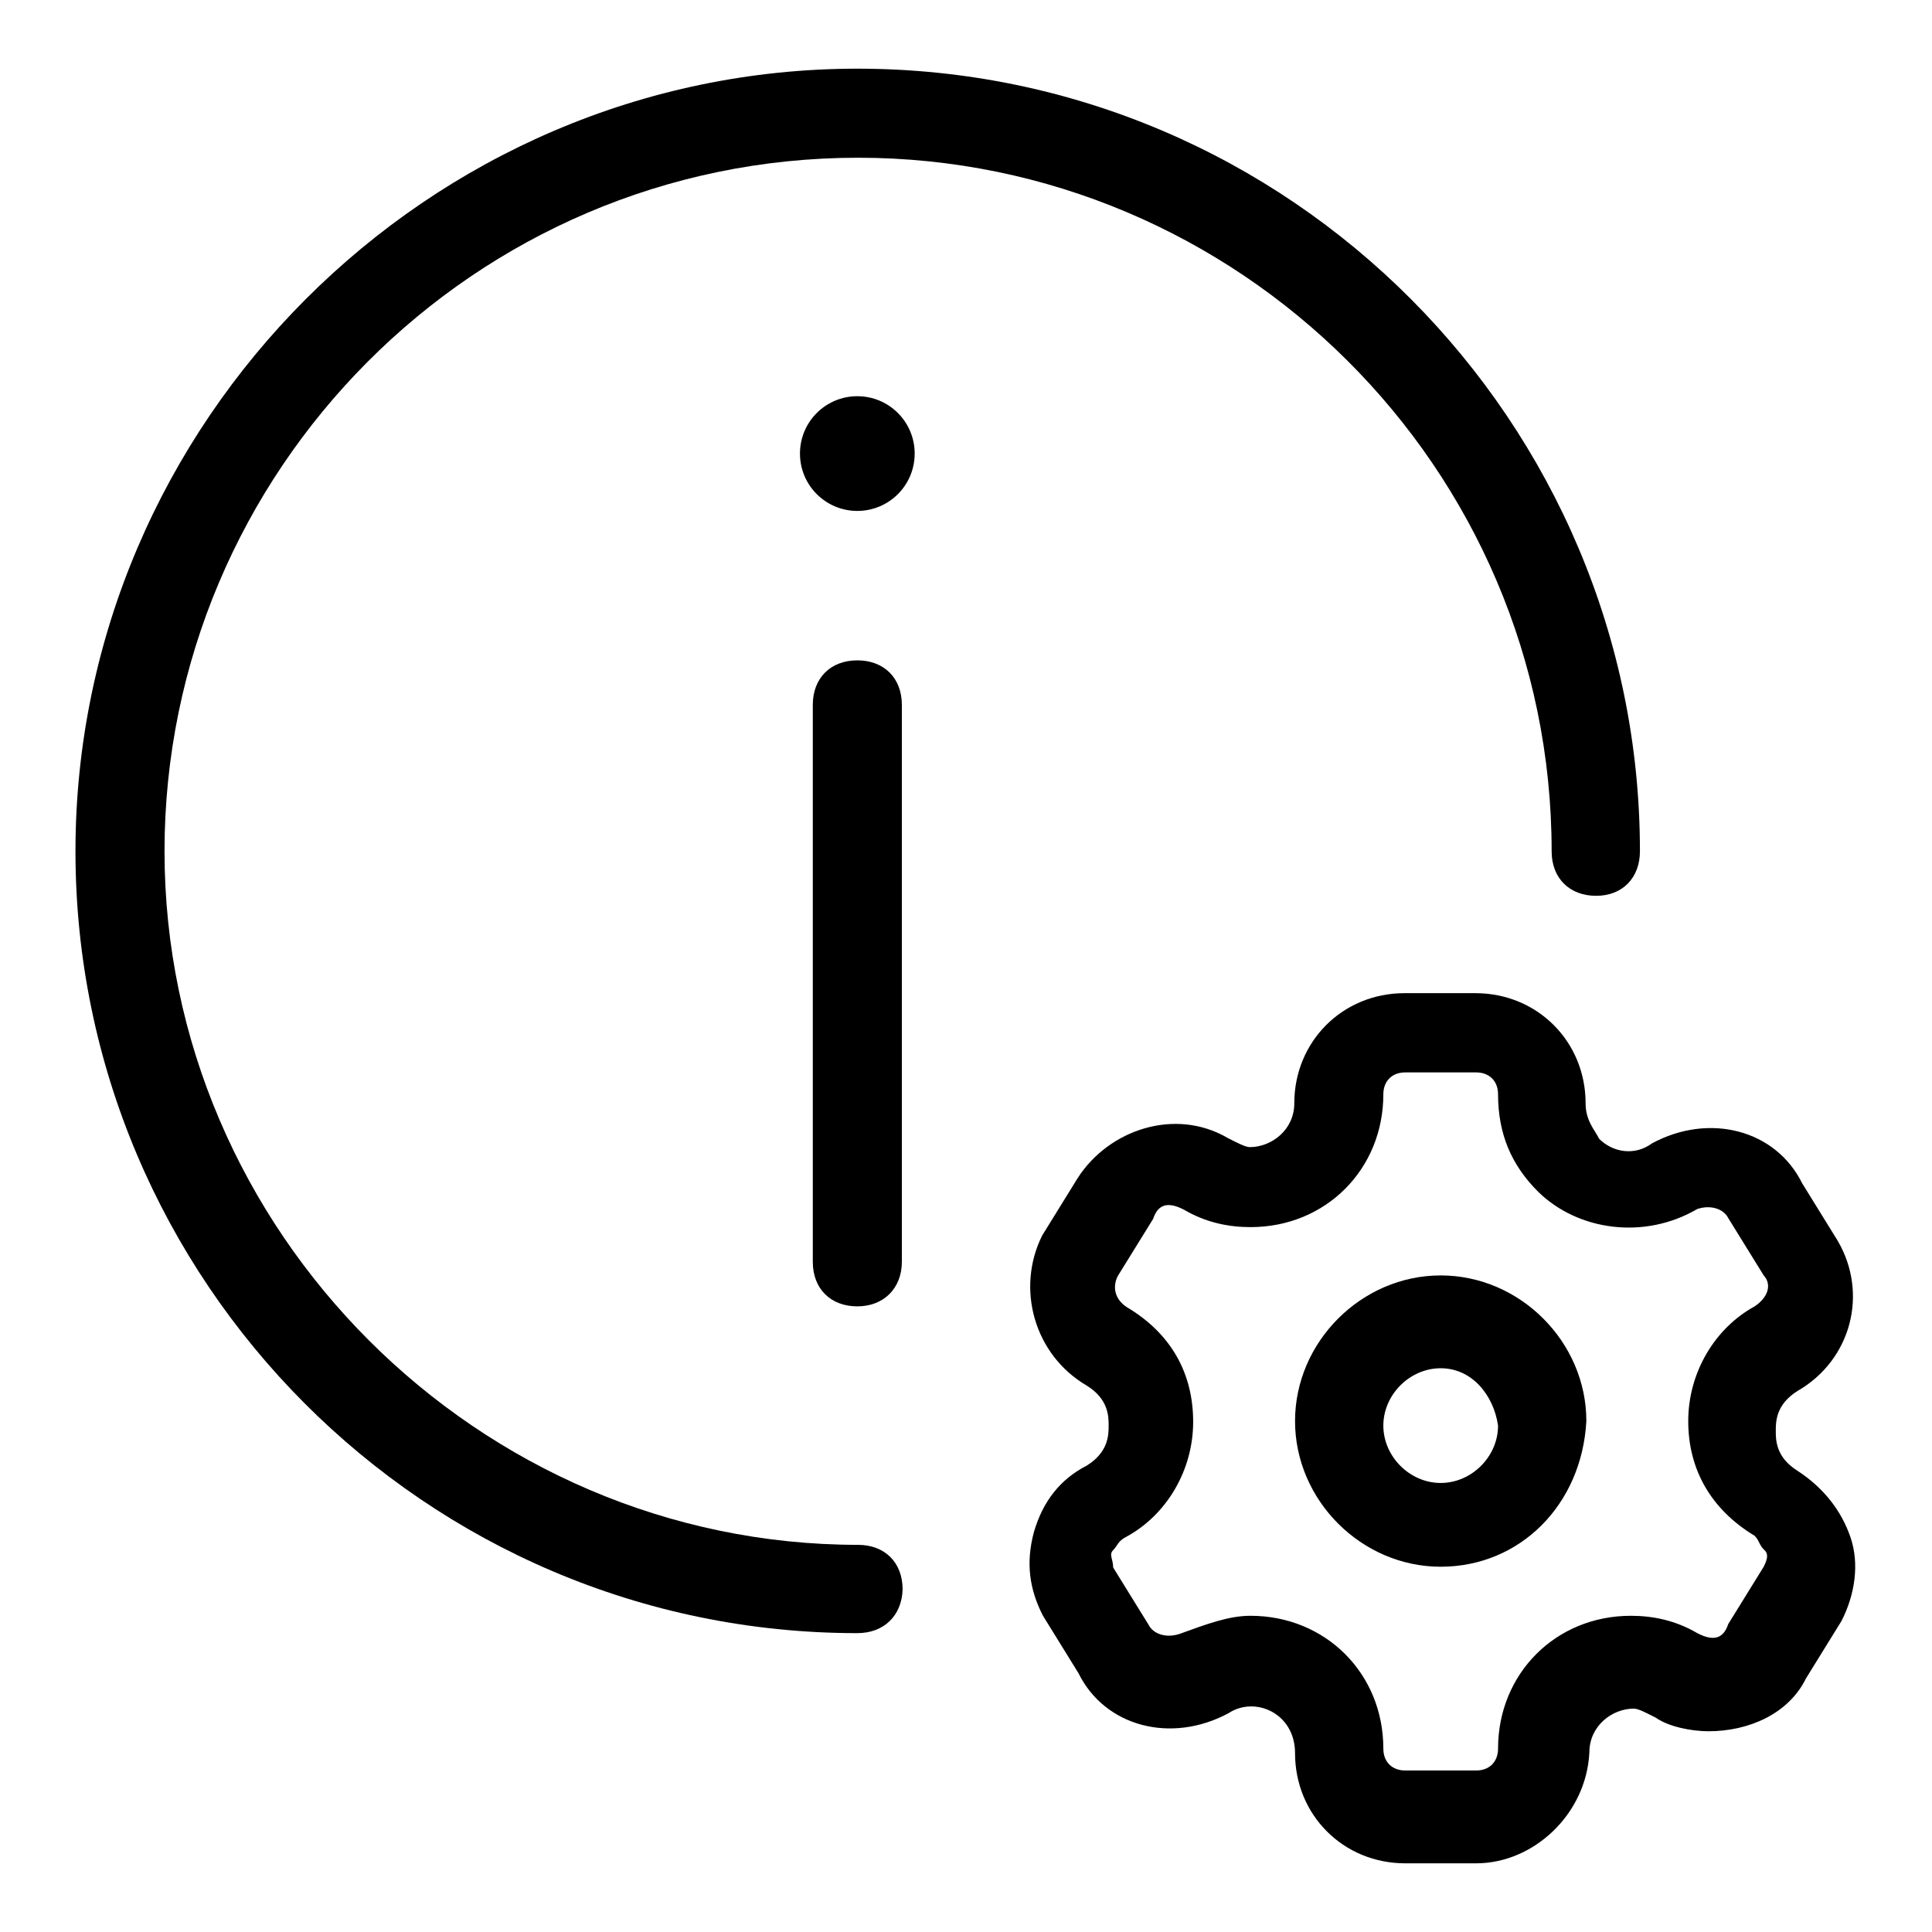
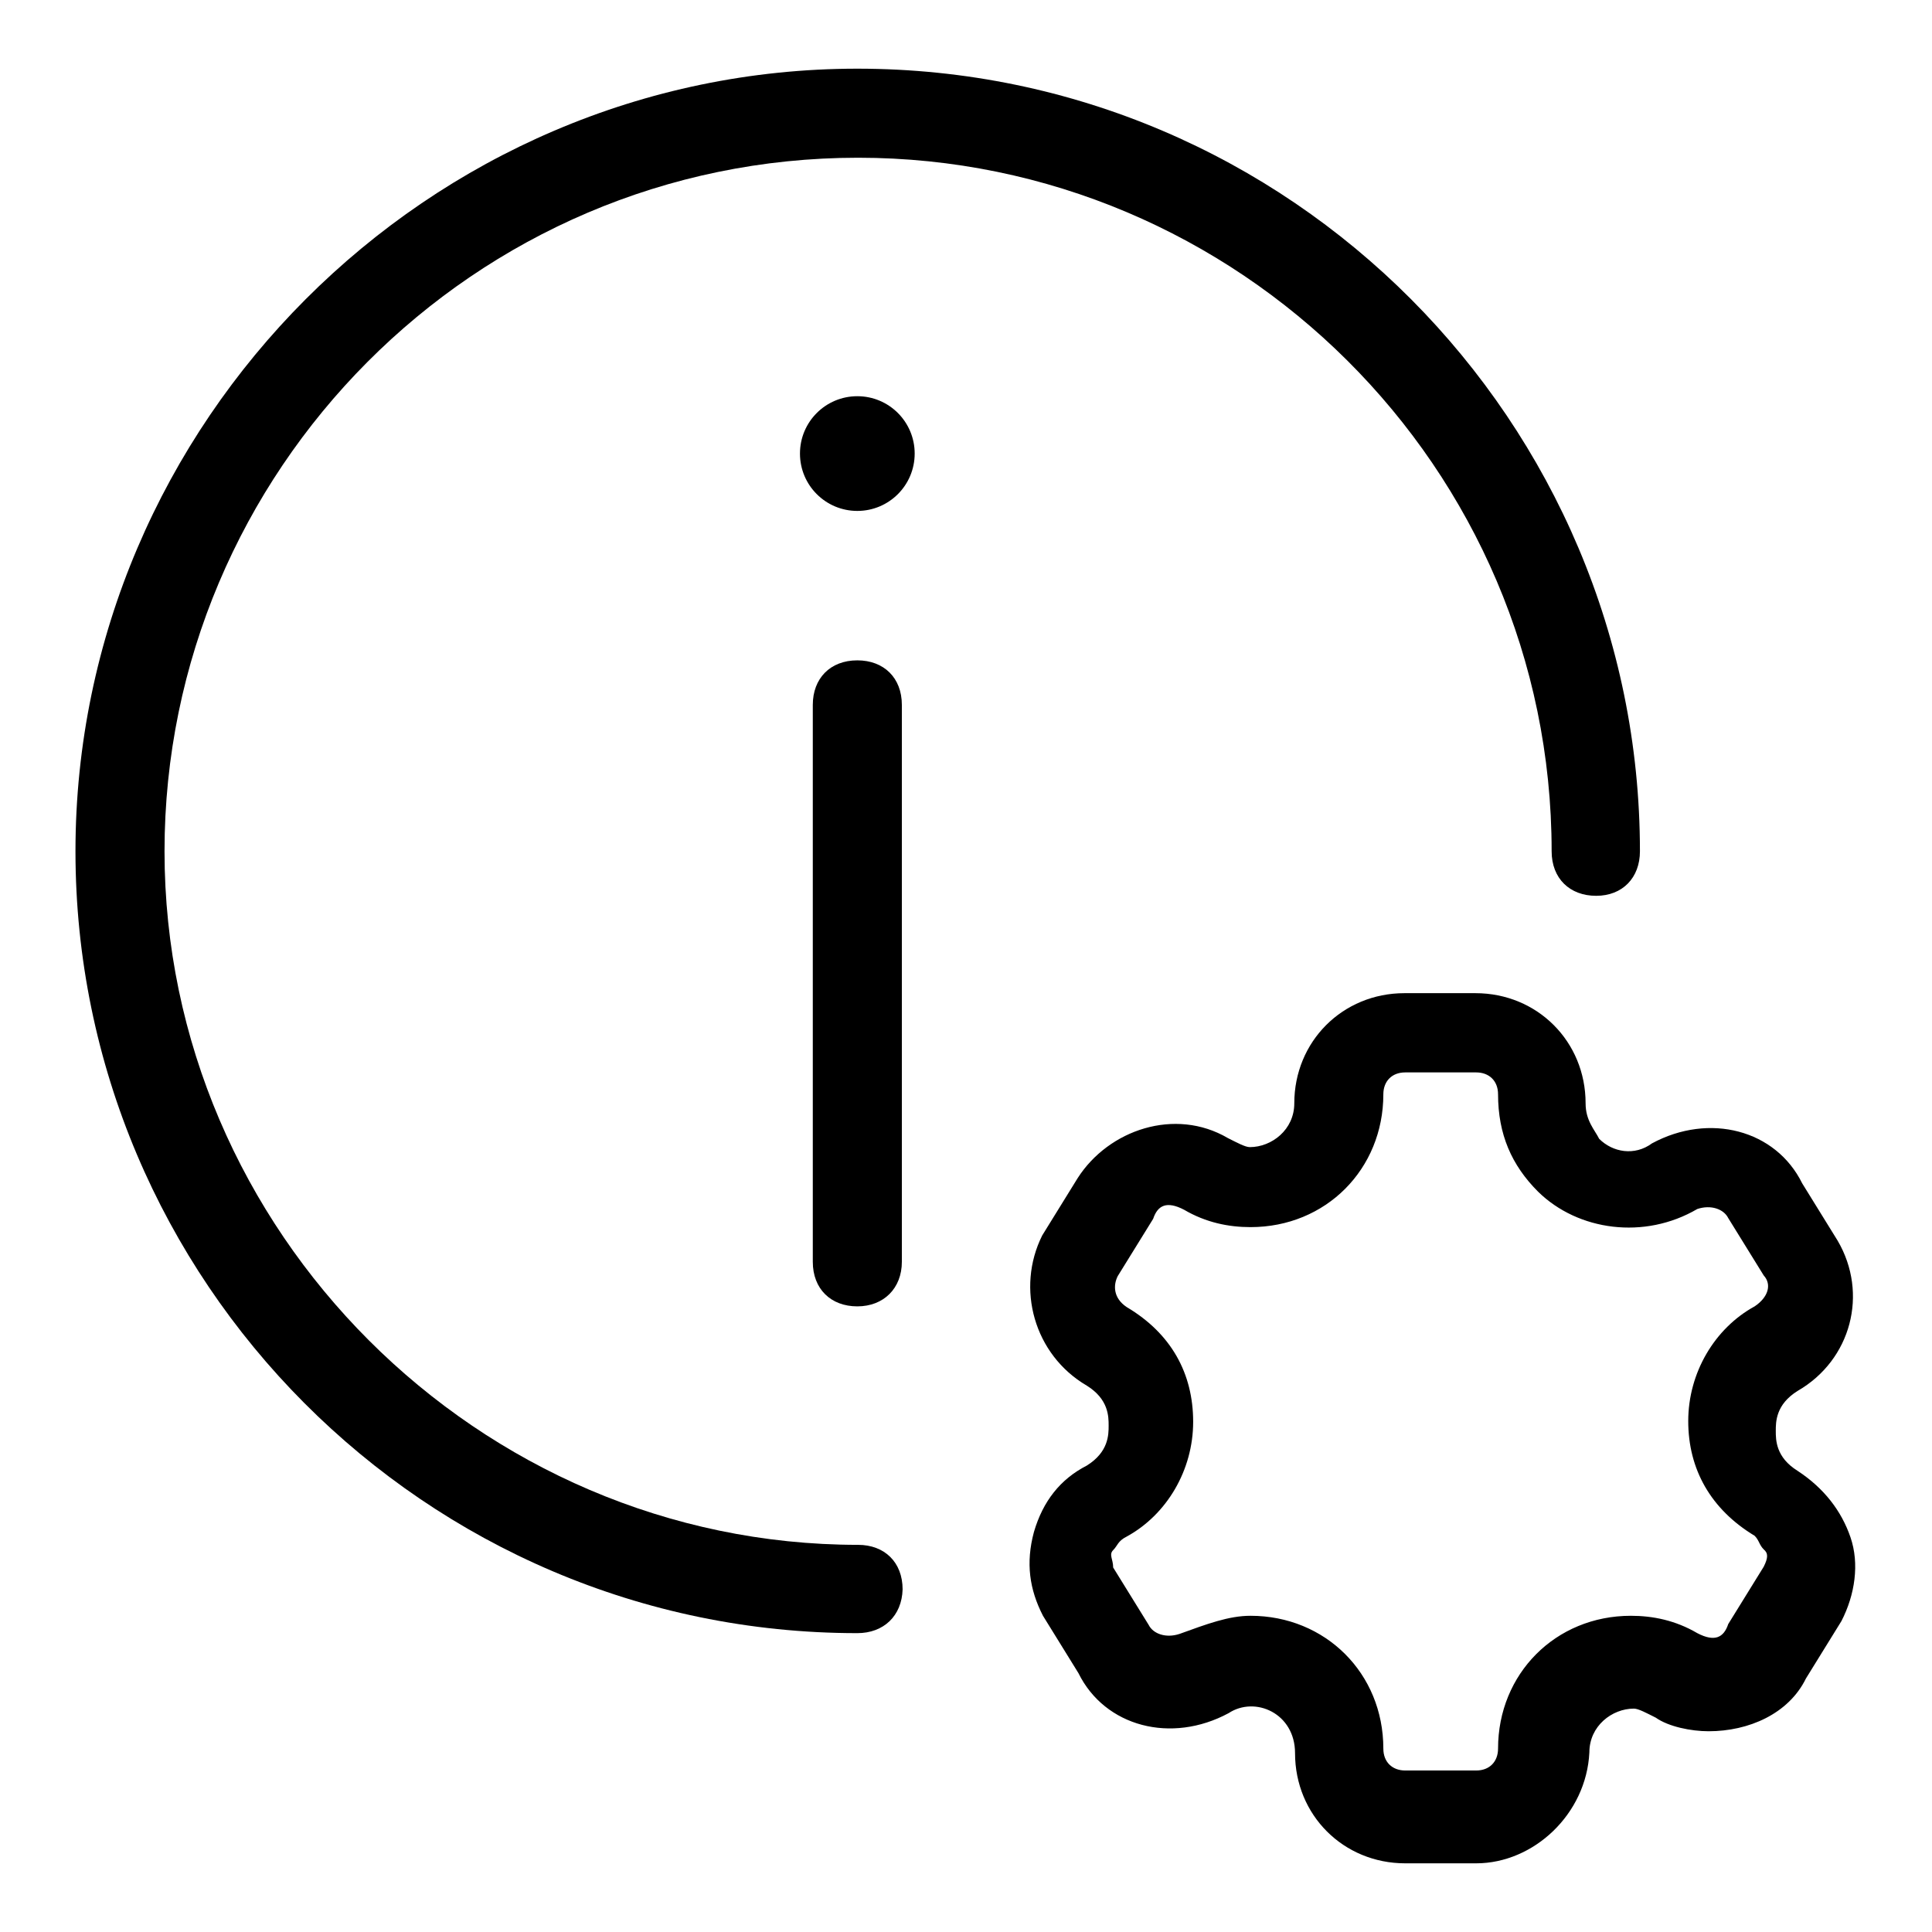
<svg xmlns="http://www.w3.org/2000/svg" version="1.1" x="0px" y="0px" viewBox="0 0 256 256" enable-background="new 0 0 256 256" xml:space="preserve">
  <g>
    <g>
      <path fill="#000000" d="M195.6,246.9h-9.4c-8.2,0-14.6-6.4-14.6-14.6c0-5.3-5.3-7.6-8.8-5.3c-7.6,4.1-16.4,1.8-19.9-5.3l-4.7-7.6c-1.8-3.5-2.3-7-1.2-11.1c1.2-4.1,3.5-7,7-8.8c2.9-1.8,2.9-4.1,2.9-5.3c0-1.2,0-3.5-2.9-5.3c-7-4.1-9.4-12.9-5.9-19.9l4.7-7.6c4.1-6.4,12.9-9.4,19.9-5.3c1.2,0.6,2.3,1.2,2.9,1.2c2.9,0,5.9-2.3,5.9-5.8c0-8.2,6.4-14.6,14.6-14.6h9.4c8.2,0,14.6,6.4,14.6,14.6c0,2.3,1.2,3.5,1.8,4.7c1.8,1.8,4.7,2.3,7,0.6c7.6-4.1,16.4-1.8,19.9,5.3l4.7,7.6c4.1,7,1.8,15.8-5.3,19.9c-2.9,1.8-2.9,4.1-2.9,5.3s0,3.5,2.9,5.3c3.5,2.3,5.8,5.3,7,8.8c1.2,3.5,0.6,7.6-1.2,11.1l-4.7,7.6c-2.3,4.7-7.6,7-12.9,7l0,0c-2.3,0-5.3-0.6-7-1.8c-1.2-0.6-2.3-1.2-2.9-1.2c-2.9,0-5.9,2.3-5.9,5.8C210.2,240.4,203.2,246.9,195.6,246.9z M165.7,214.1c9.9,0,17.6,7.6,17.6,17.6c0,1.8,1.2,2.9,2.9,2.9h9.4c1.8,0,2.9-1.2,2.9-2.9c0-9.9,7.6-17.6,17.6-17.6c2.9,0,5.9,0.6,8.8,2.3c2.3,1.2,3.5,0.6,4.1-1.2l4.7-7.6c0.6-1.2,0.6-1.8,0-2.3c-0.6-0.6-0.6-1.2-1.2-1.8c-5.8-3.5-8.8-8.8-8.8-15.2c0-6.4,3.5-12.3,8.8-15.2c1.8-1.2,2.3-2.9,1.2-4.1l-4.7-7.6c-0.6-1.2-2.3-1.8-4.1-1.2c-7,4.1-15.8,2.9-21.1-2.3c-3.5-3.5-5.3-7.6-5.3-12.9c0-1.8-1.2-2.9-2.9-2.9h-9.4c-1.8,0-2.9,1.2-2.9,2.9c0,9.9-7.6,17.6-17.6,17.6c-2.9,0-5.9-0.6-8.8-2.3c-2.3-1.2-3.5-0.6-4.1,1.2l-4.7,7.6c-0.6,1.2-0.6,2.9,1.2,4.1c5.9,3.5,8.8,8.8,8.8,15.2c0,6.4-3.5,12.3-8.8,15.2c-1.2,0.6-1.2,1.2-1.8,1.8c-0.6,0.6,0,1.2,0,2.3l4.7,7.6c0.6,1.2,2.3,1.8,4.1,1.2C159.9,215.2,162.8,214.1,165.7,214.1z" />
-       <path fill="#000000" d="M190.9,207.6c-10.5,0-19.3-8.8-19.3-19.3c0-10.5,8.8-19.3,19.3-19.3c10.5,0,19.3,8.8,19.3,19.3C209.6,199.4,201.4,207.6,190.9,207.6z M190.9,181.3c-4.1,0-7.6,3.5-7.6,7.6c0,4.1,3.5,7.6,7.6,7.6c4.1,0,7.6-3.5,7.6-7.6C197.9,184.8,195,181.3,190.9,181.3z" />
      <path fill="#000000" d="M113.6,216.4C56.3,216.4,10,169.6,10,112.8C10,56,56.8,9.1,113.6,9.1C171,9.1,217.3,56,217.3,112.8c0,3.5-2.3,5.9-5.8,5.9c-3.5,0-5.9-2.3-5.9-5.9c0-50.9-41.6-91.9-91.9-91.9c-50.9,0-91.9,41.6-91.9,91.9c0,50.3,41.6,91.9,91.9,91.9c3.5,0,5.9,2.3,5.9,5.9C119.5,214.1,117.1,216.4,113.6,216.4z" />
      <path fill="#000000" d="M113.6,173.1c-3.5,0-5.9-2.3-5.9-5.9V93.4c0-3.5,2.3-5.9,5.9-5.9c3.5,0,5.9,2.3,5.9,5.9v73.8C119.5,170.7,117.1,173.1,113.6,173.1z" />
      <path fill="#000000" d="M106,60.1c0,4.2,3.4,7.6,7.6,7.6c4.2,0,7.6-3.4,7.6-7.6s-3.4-7.6-7.6-7.6C109.4,52.5,106,55.9,106,60.1z" />
    </g>
  </g>
</svg>